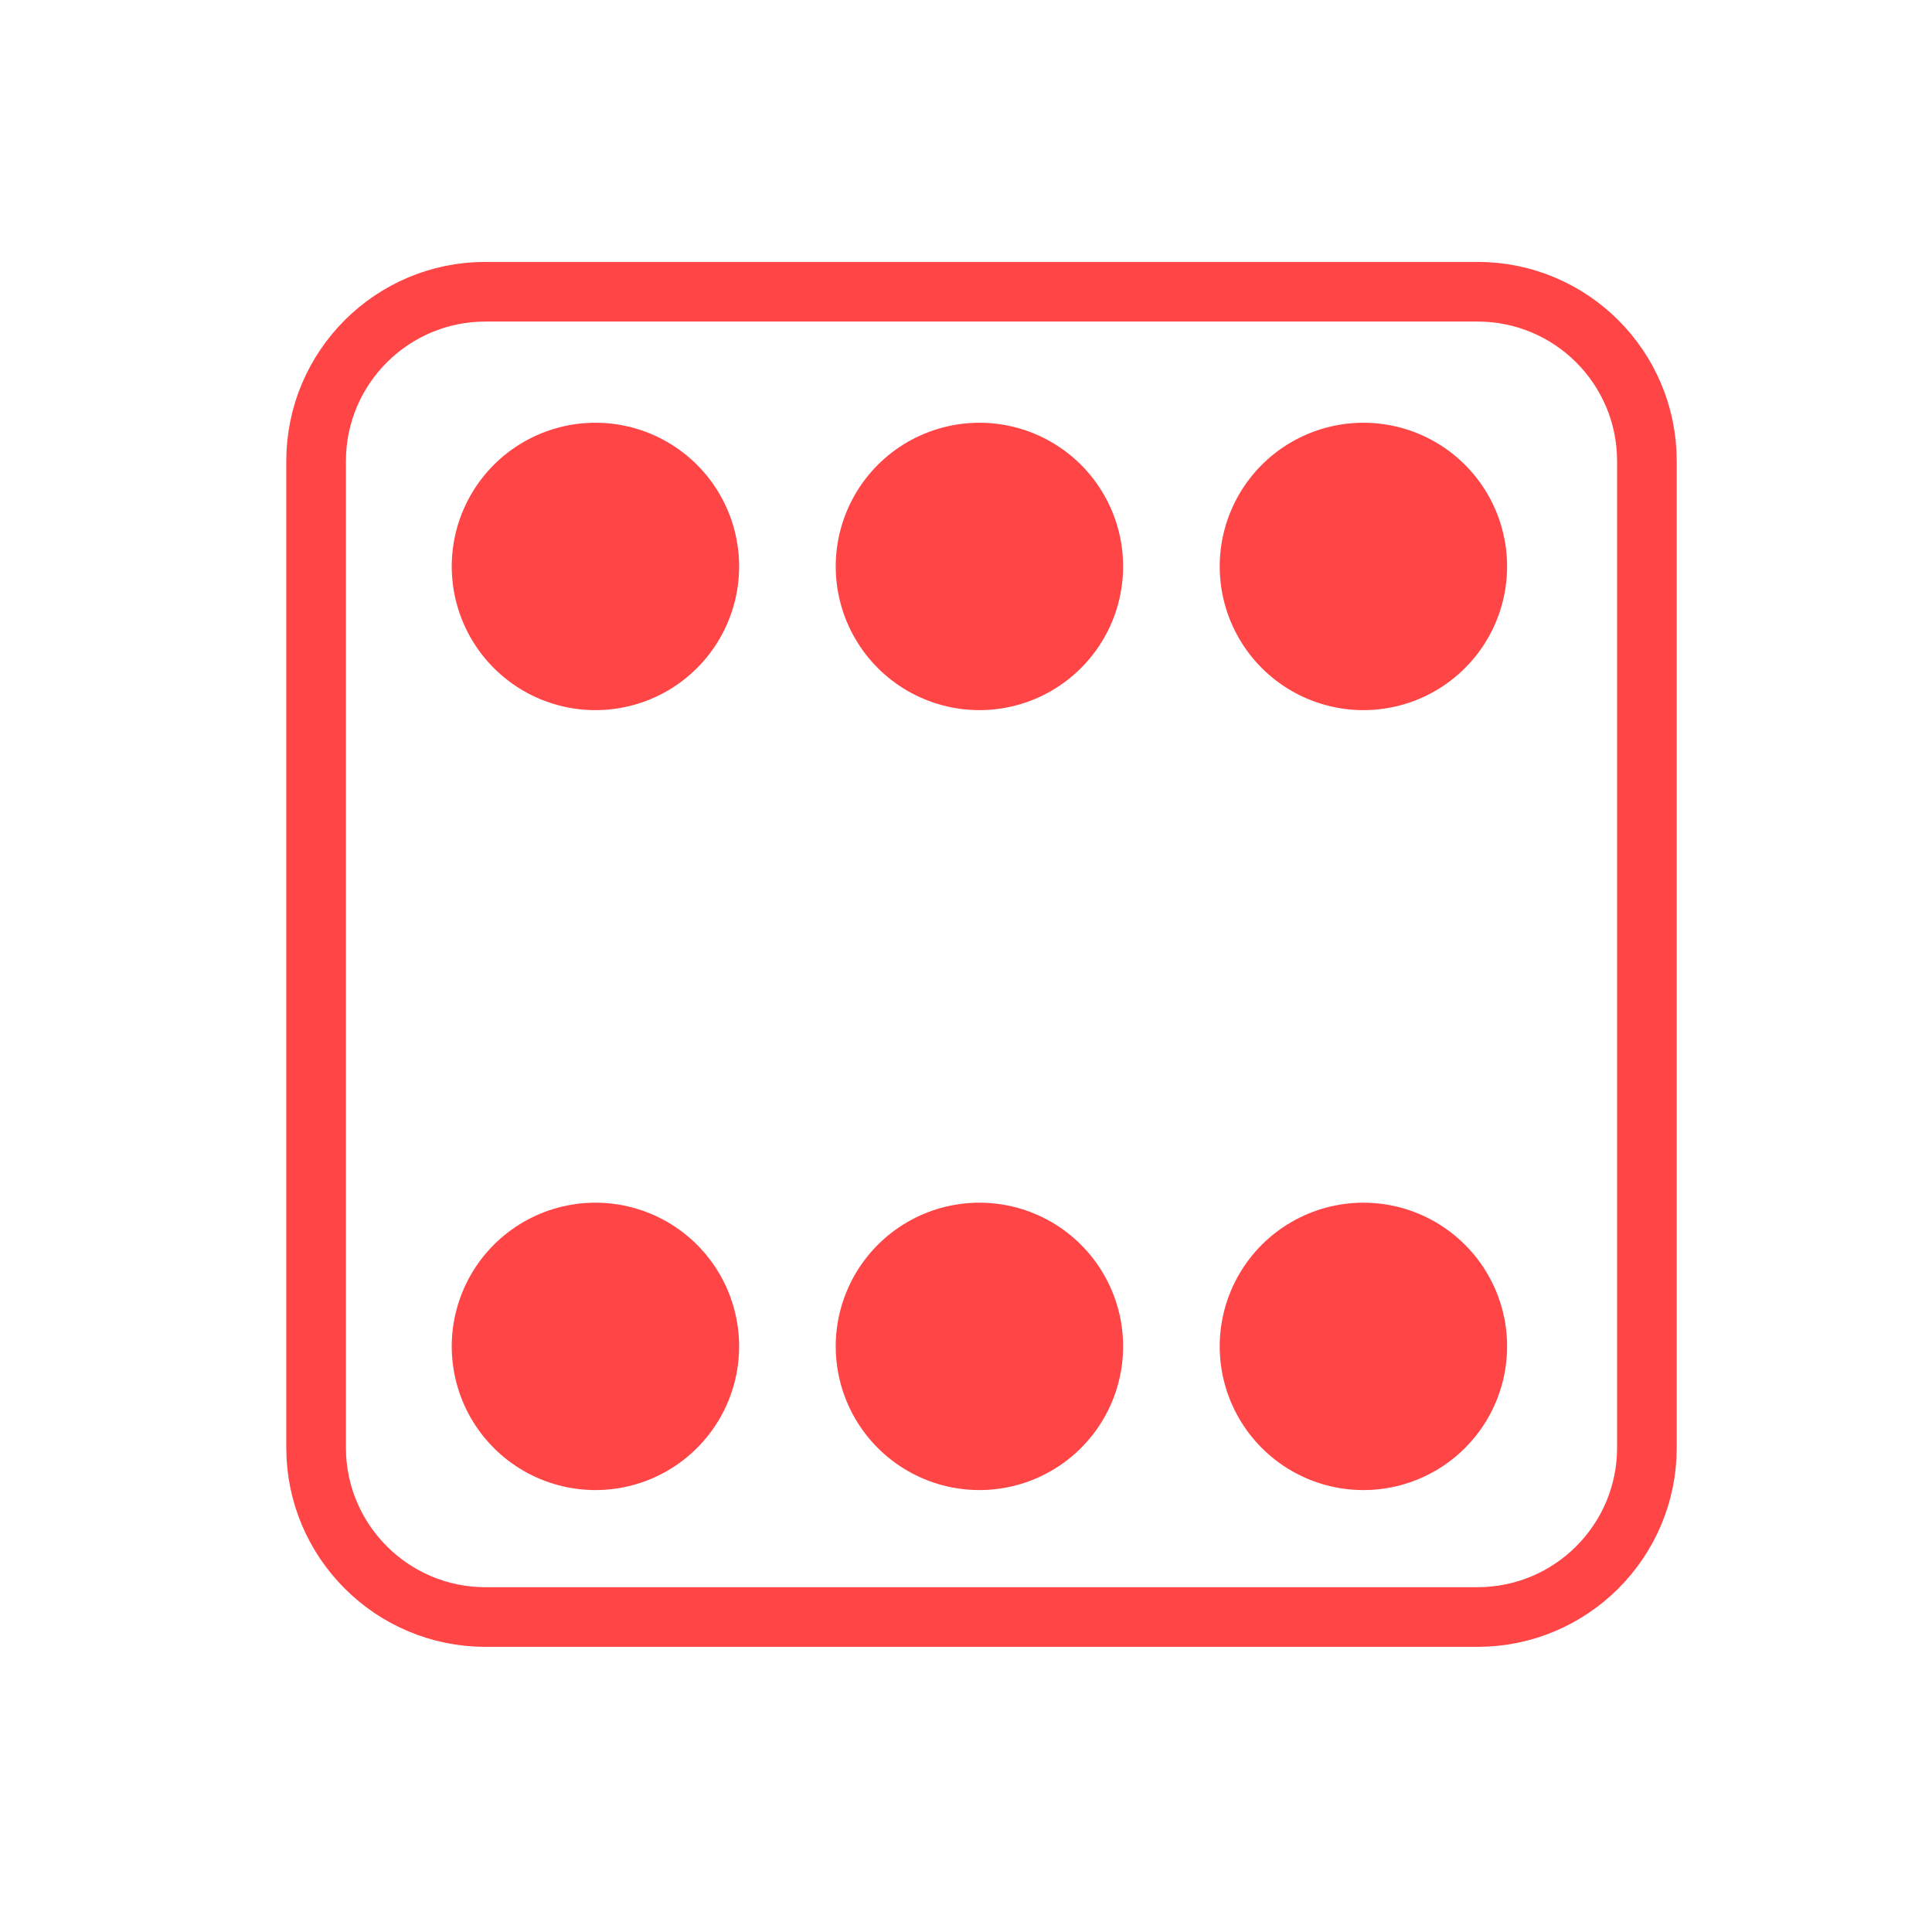
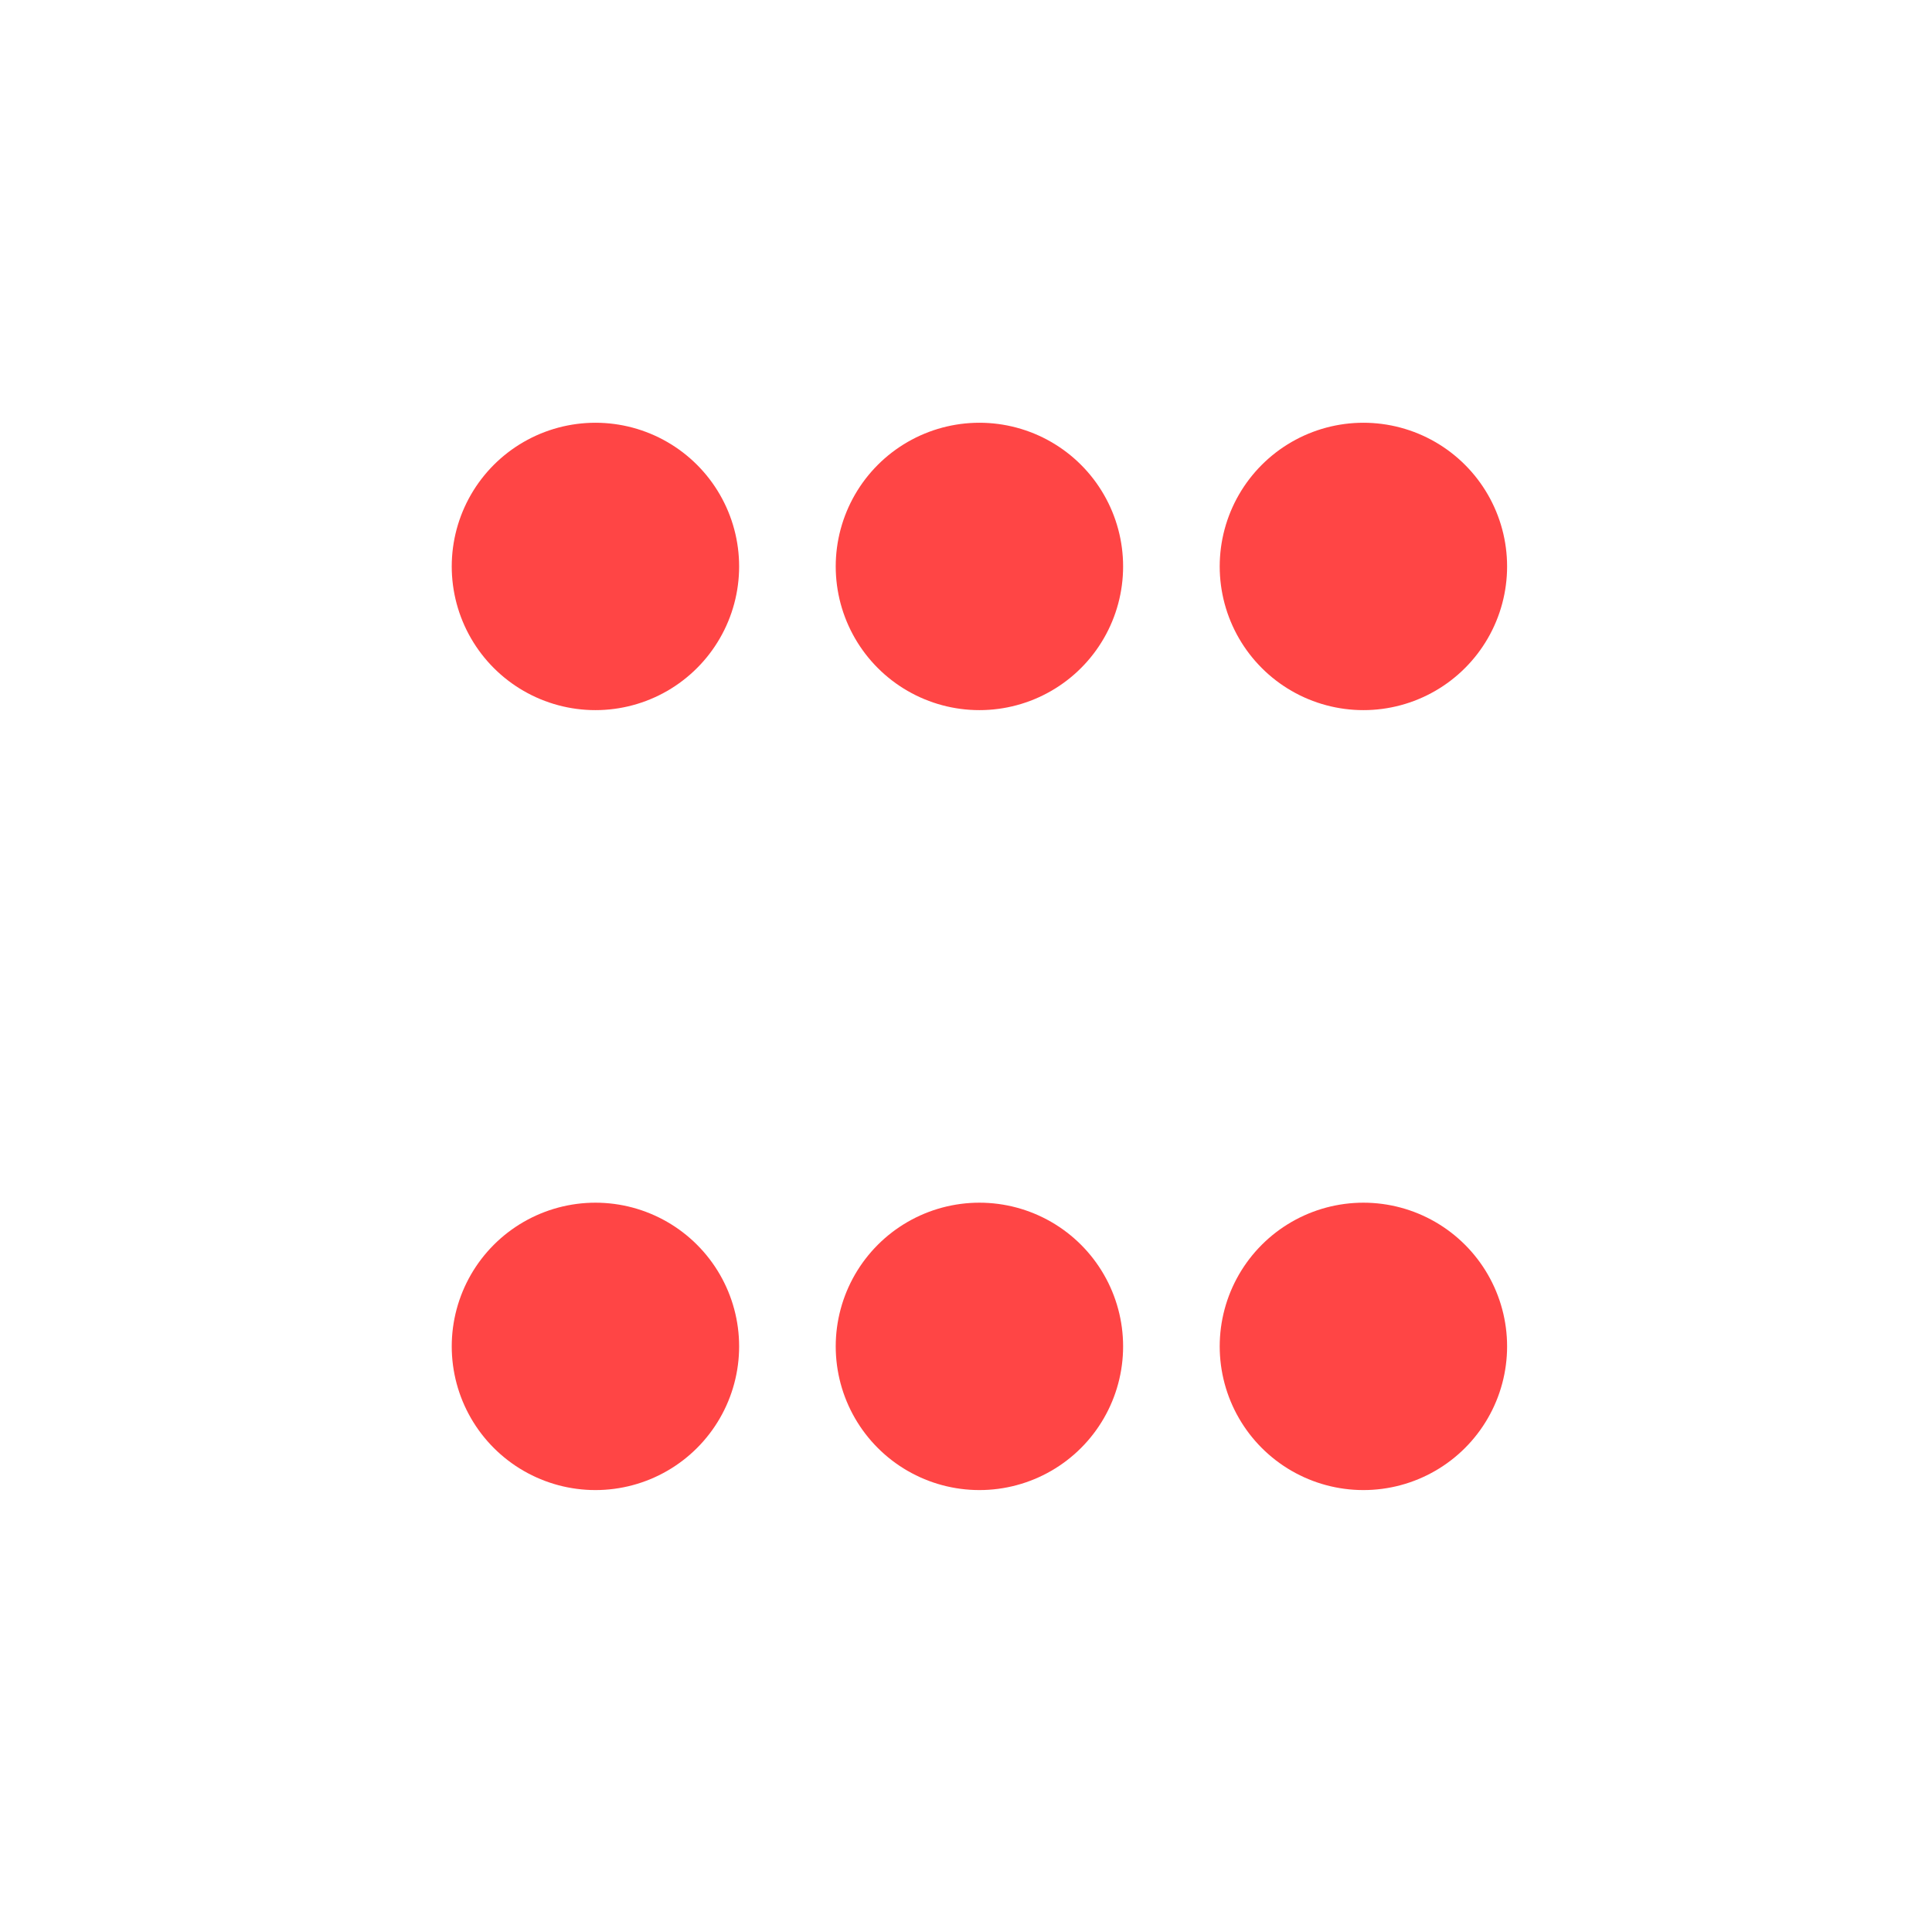
<svg xmlns="http://www.w3.org/2000/svg" width="64" height="64" viewBox="0 0 64 64">
  <g style="stroke:#ff4545">
-     <path style="fill:none;stroke-width:8" d="M 65.099 39.126 L 198.155 39.126 C 210.707 39.126 220.875 49.294 220.875 61.846 L 220.875 194.16 C 220.875 206.681 210.707 216.865 198.155 216.865 L 65.099 216.865 C 52.578 216.865 42.394 206.681 42.394 194.16 L 42.394 61.846 C 42.394 49.294 52.578 39.126 65.099 39.126 Z " transform="scale(.247)" />
    <g style="stroke-linecap:round;stroke-dasharray:0,159;fill:#000">
      <path style="stroke-width:119" d="M 436.943 117.025 L -0.028 117.025 M 436.943 439.981 L -0.028 439.981 " transform="matrix(.08 0 0 .08 10.209 9.402)" />
      <path style="stroke-width:109" d="M 436.943 117.025 L -0.028 117.025 M 436.943 439.981 L -0.028 439.981 " transform="matrix(.08 0 0 .08 10.209 9.402)" />
    </g>
  </g>
</svg>